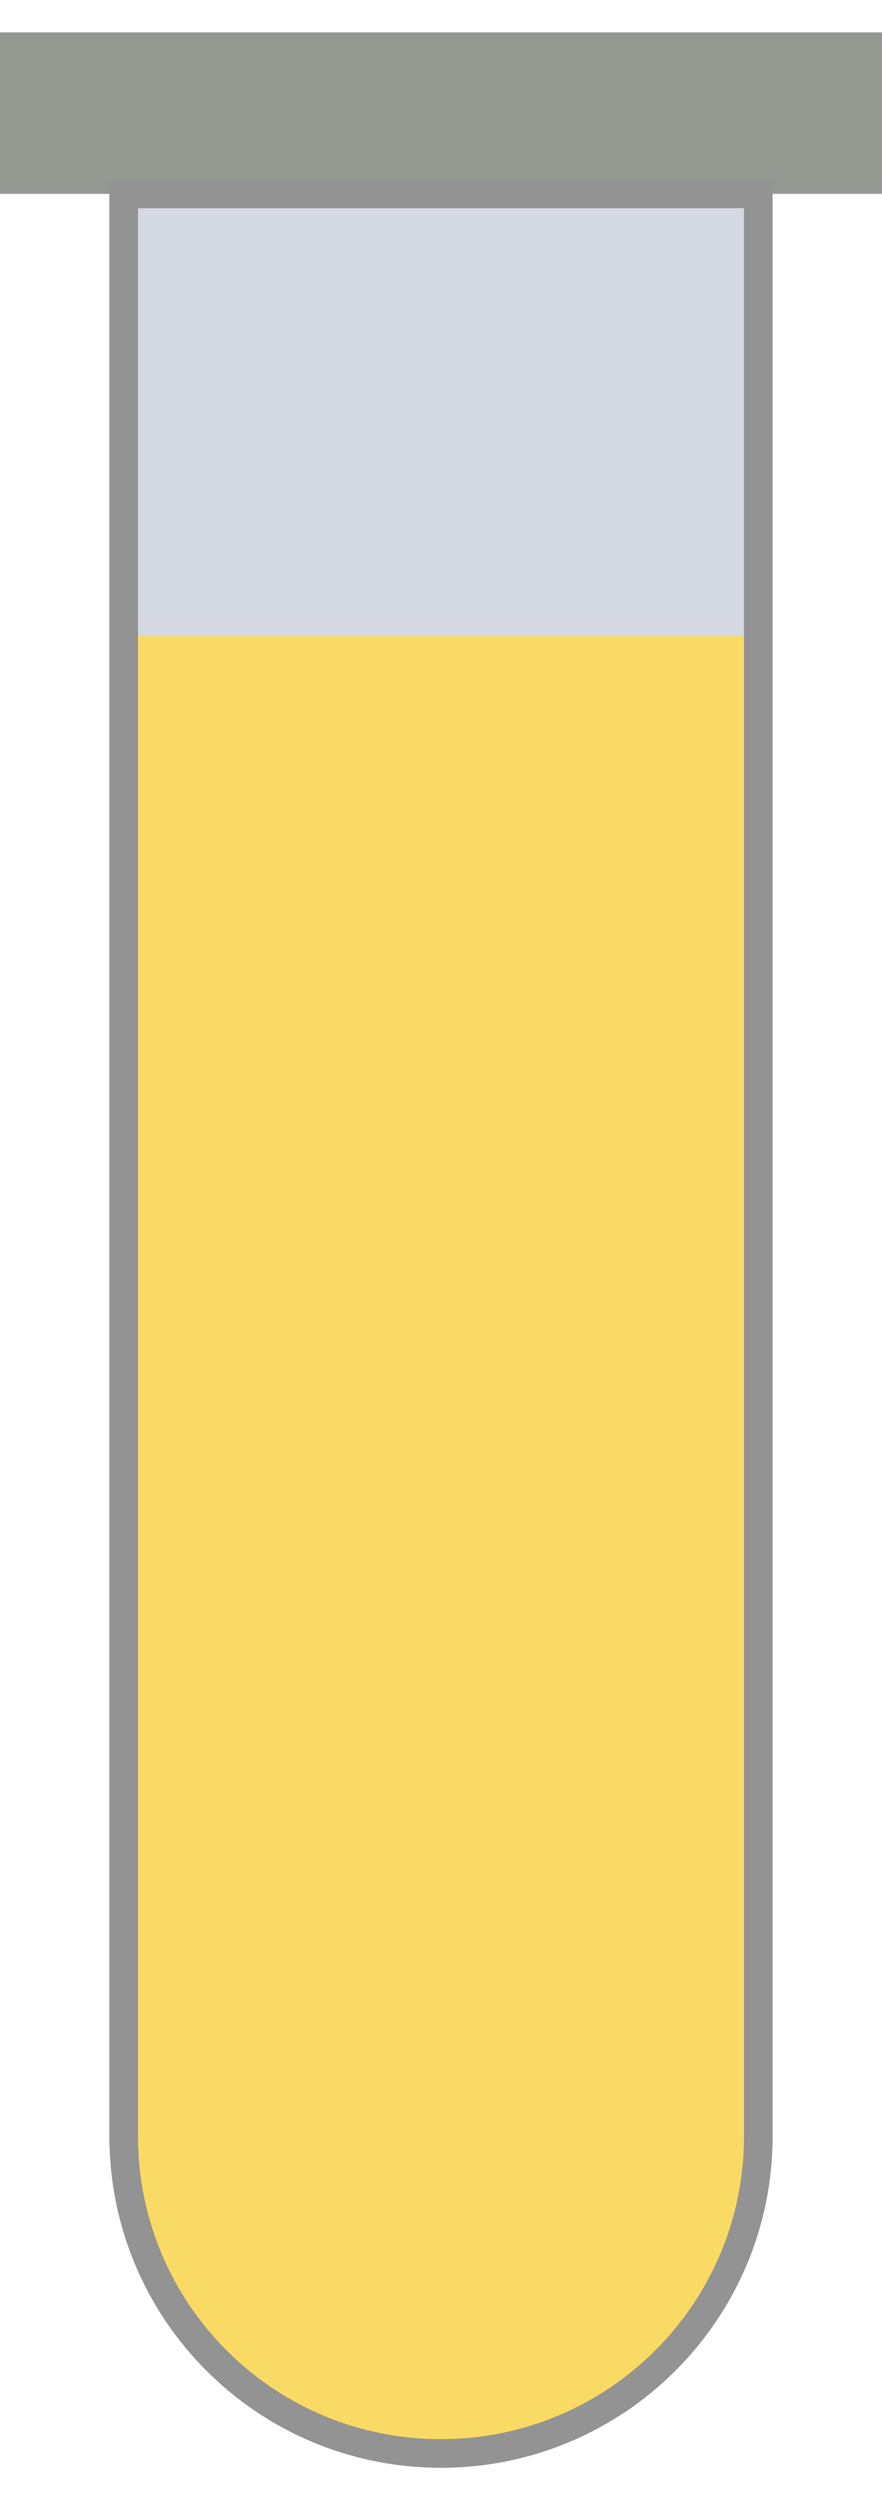
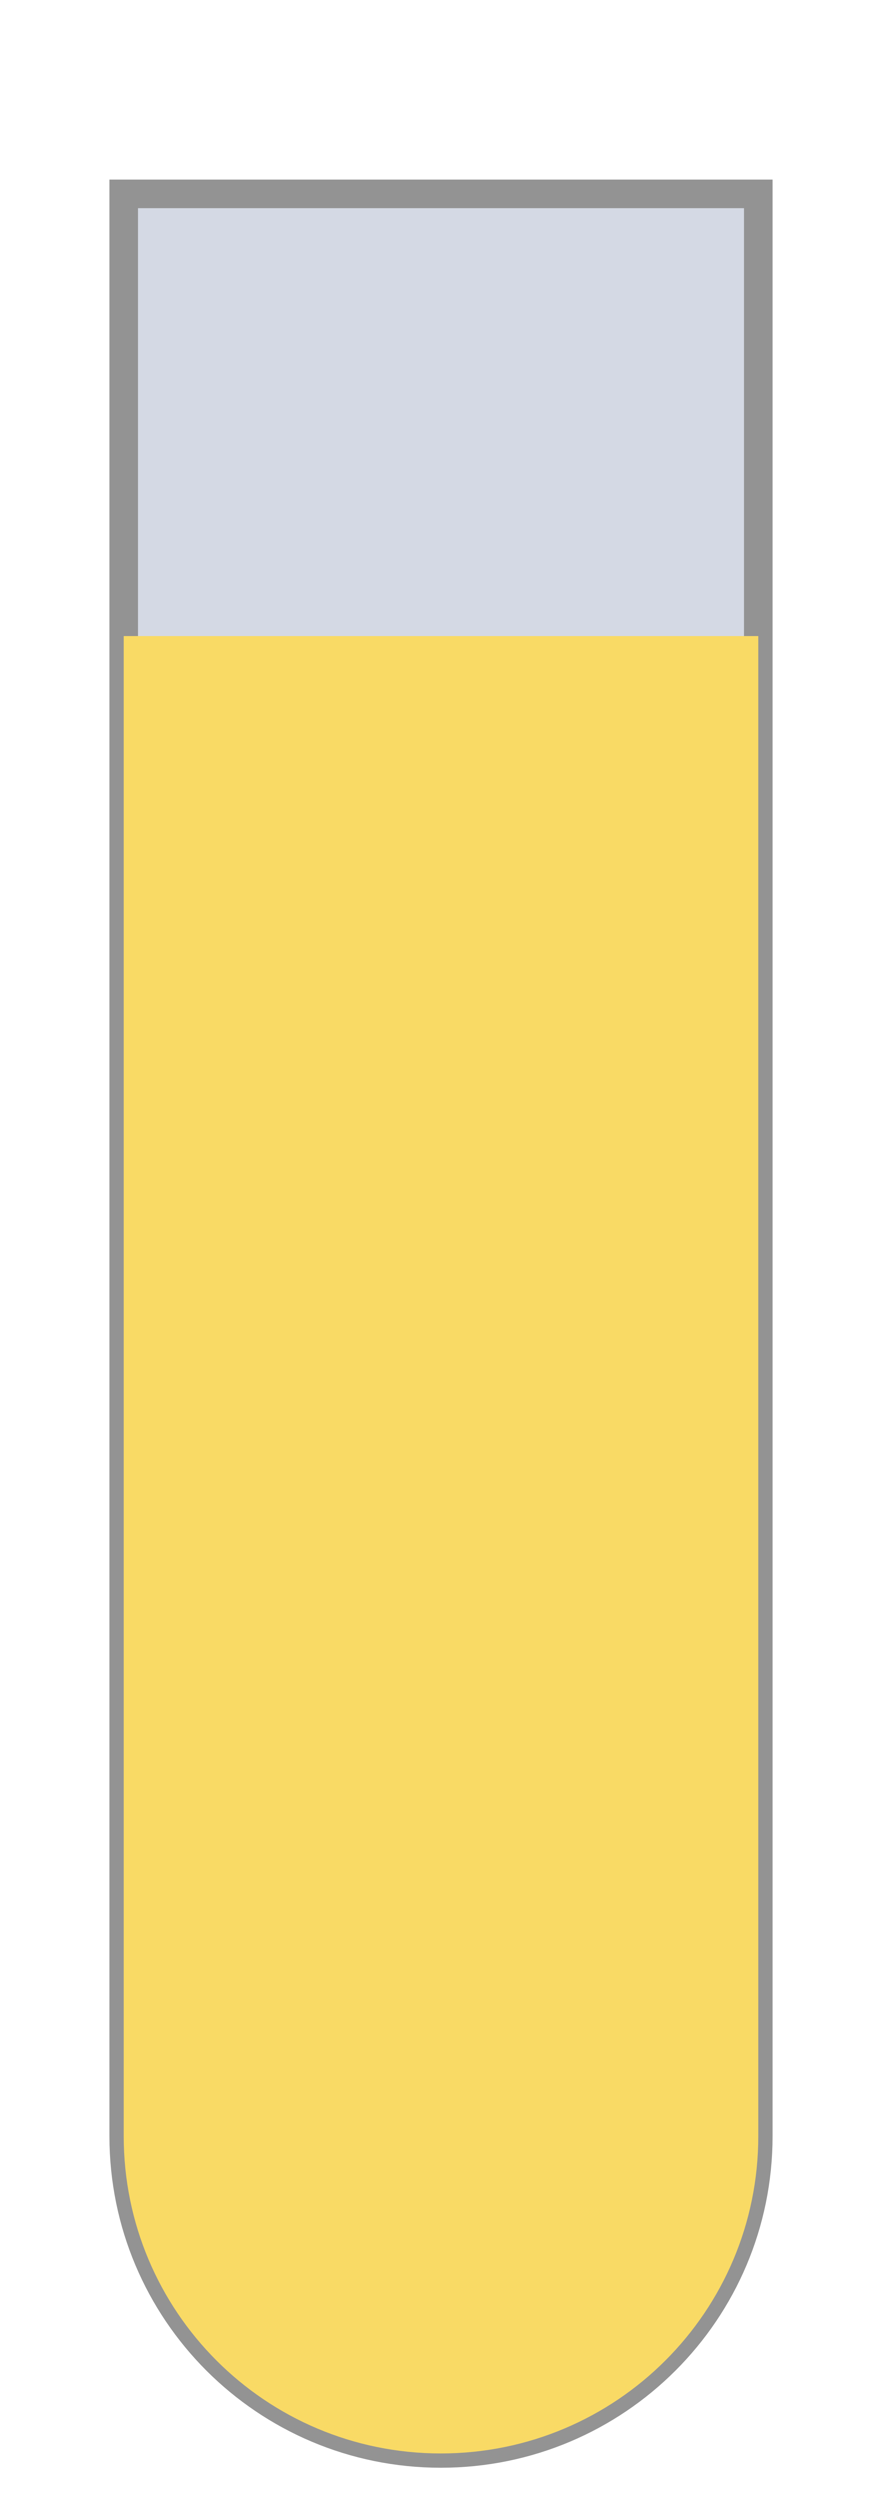
<svg xmlns="http://www.w3.org/2000/svg" id="Layer_16388eec1822c8" data-name="Layer 1" viewBox="0 0 30.87 85.2" aria-hidden="true" width="30px" height="85px">
  <defs>
    <linearGradient class="cerosgradient" data-cerosgradient="true" id="CerosGradient_id2ed4ca41d" gradientUnits="userSpaceOnUse" x1="50%" y1="100%" x2="50%" y2="0%">
      <stop offset="0%" stop-color="#d1d1d1" />
      <stop offset="100%" stop-color="#d1d1d1" />
    </linearGradient>
    <linearGradient />
    <style>
      .cls-1-6388eec1822c8{
        fill: #f9da65;
      }

      .cls-2-6388eec1822c8{
        fill: #939991;
      }

      .cls-3-6388eec1822c8{
        fill: #d4d9e4;
      }

      .cls-3-6388eec1822c8, .cls-4-6388eec1822c8{
        stroke: #939393;
        stroke-miterlimit: 10;
      }

      .cls-4-6388eec1822c8{
        fill: none;
      }
    </style>
  </defs>
  <path class="cls-3-6388eec1822c8" d="M26.54,5.65V73.6c0,6.13-4.97,11.1-11.11,11.1s-11.1-4.97-11.1-11.1V5.65H26.54Z" />
  <path class="cls-1-6388eec1822c8" d="M26.54,21.12v52.48c0,6.13-4.97,11.1-11.11,11.1s-11.1-4.97-11.1-11.1V21.12H26.54Z" />
-   <rect class="cls-2-6388eec1822c8" width="30.87" height="5.65" />
-   <path class="cls-4-6388eec1822c8" d="M26.54,5.65V73.6c0,6.13-4.97,11.1-11.11,11.1s-11.1-4.97-11.1-11.1V5.65H26.54Z" />
</svg>